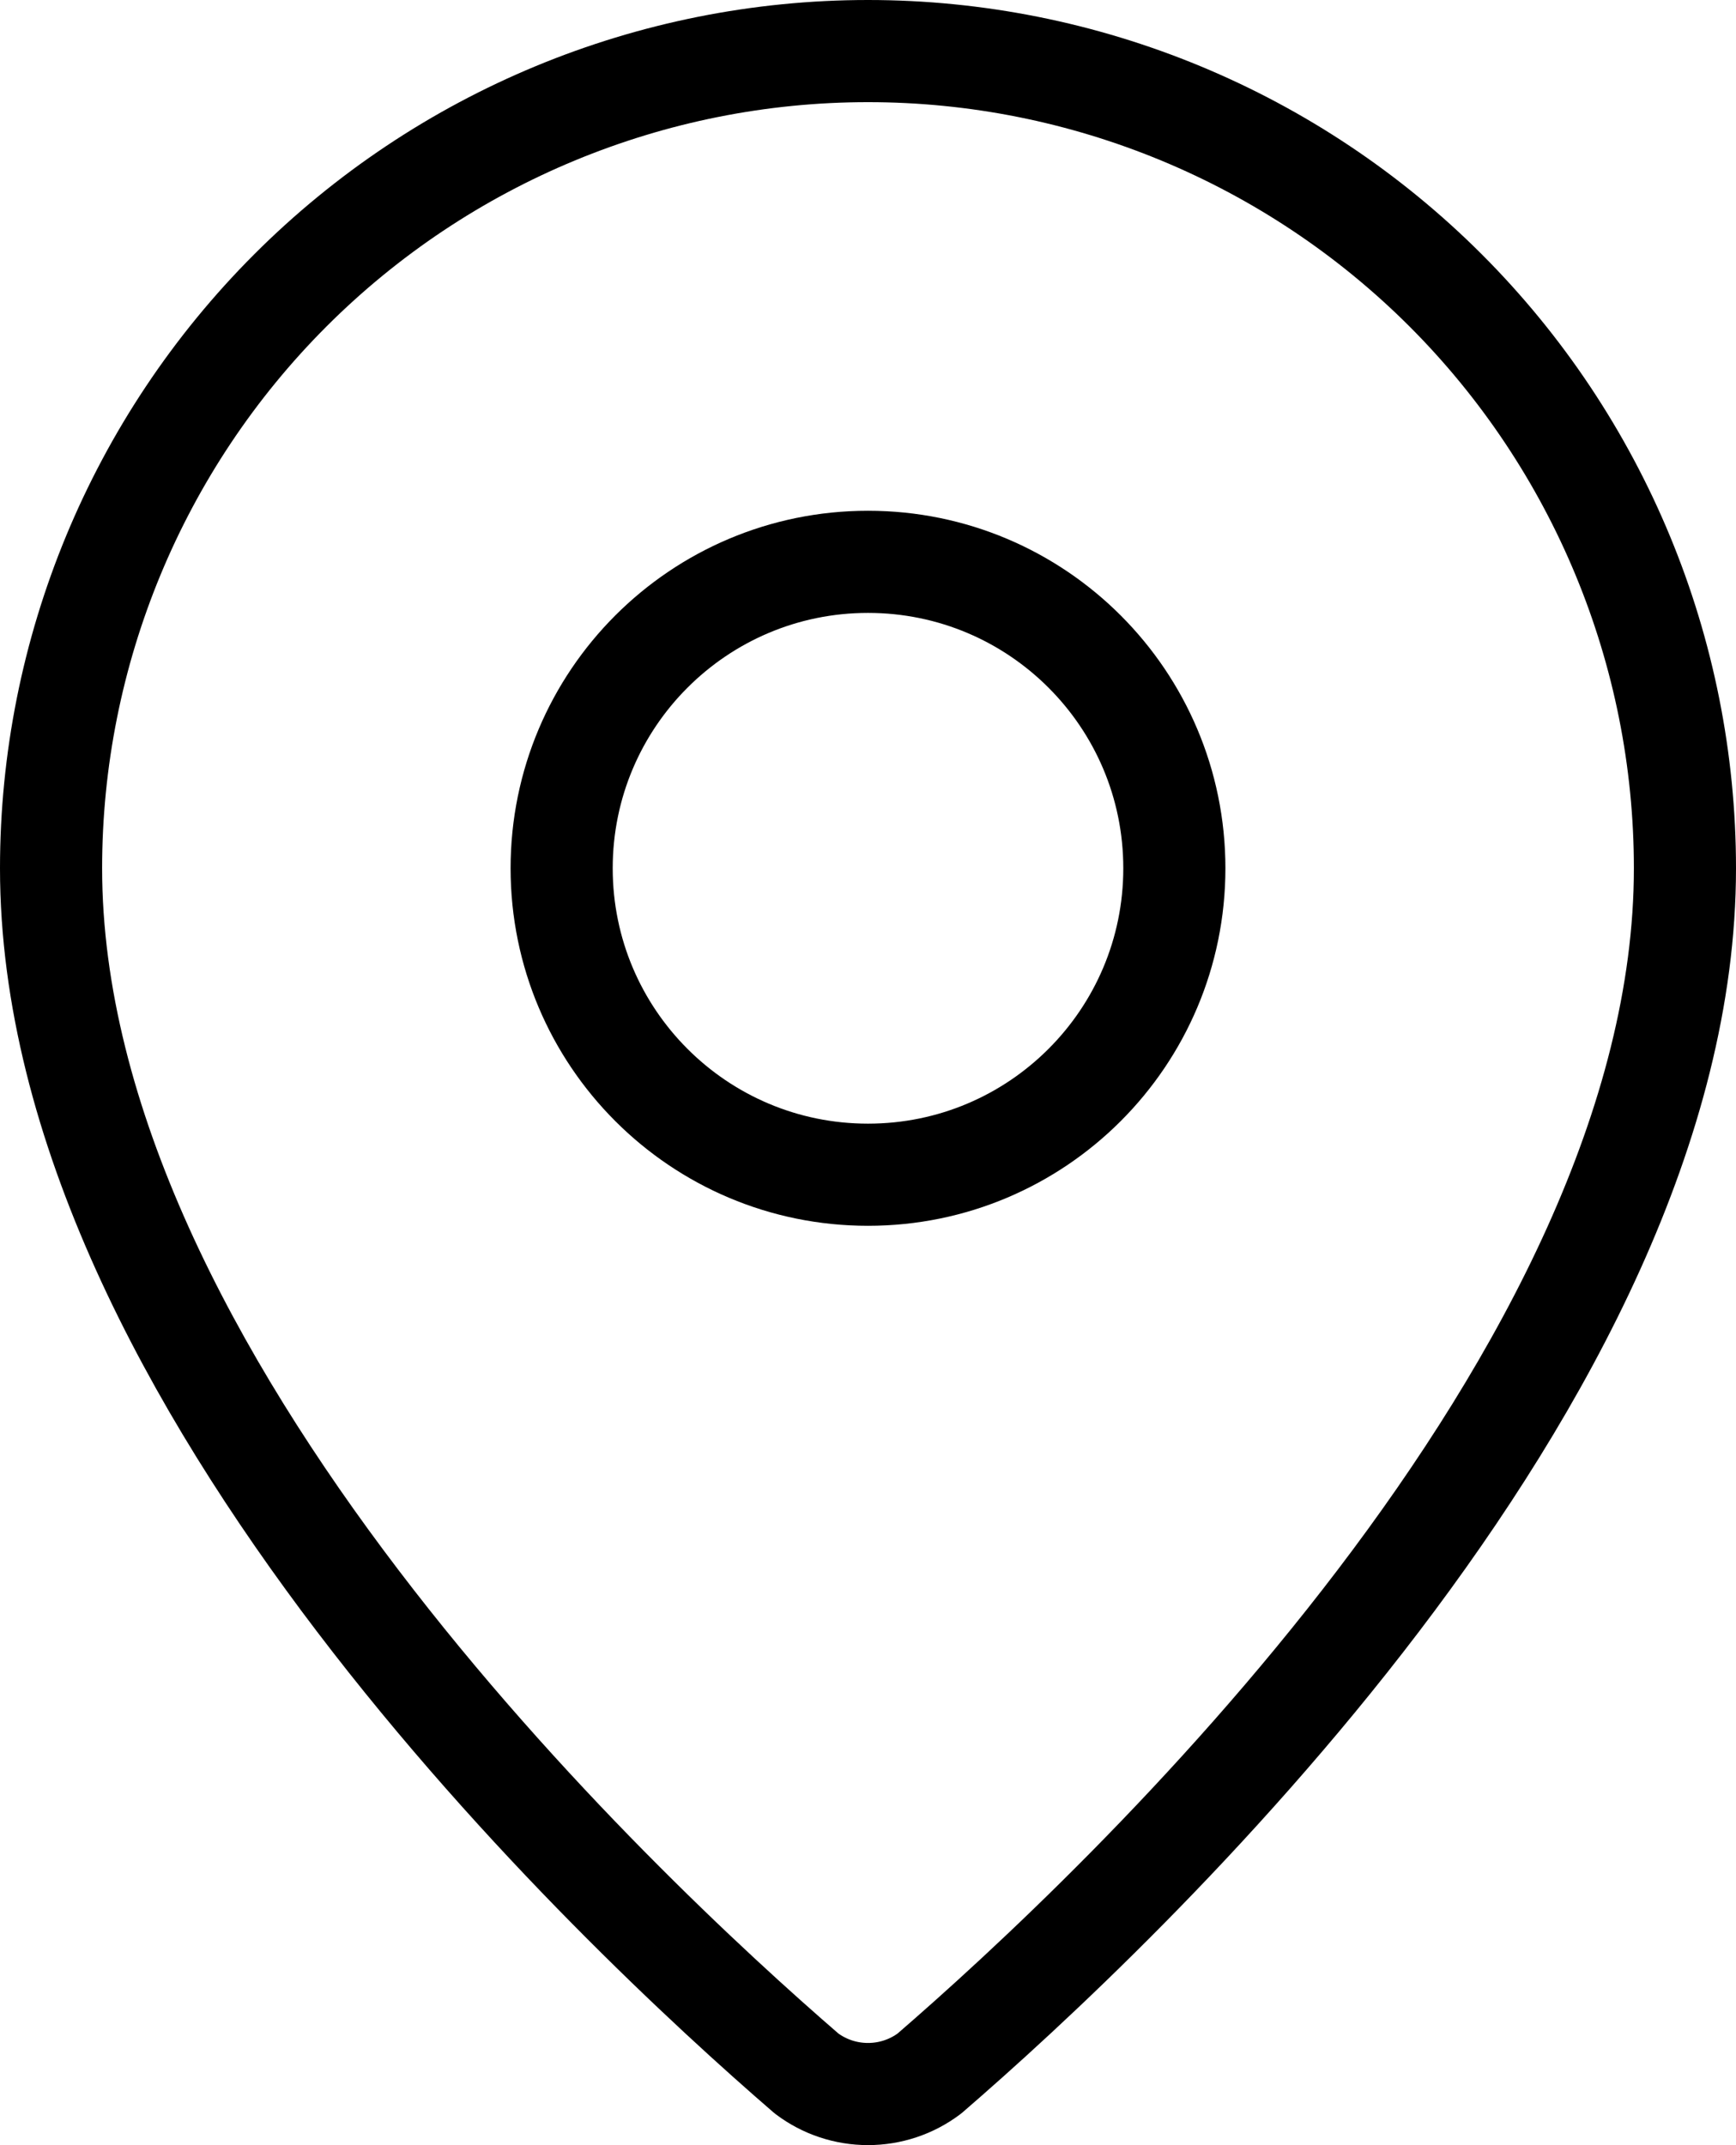
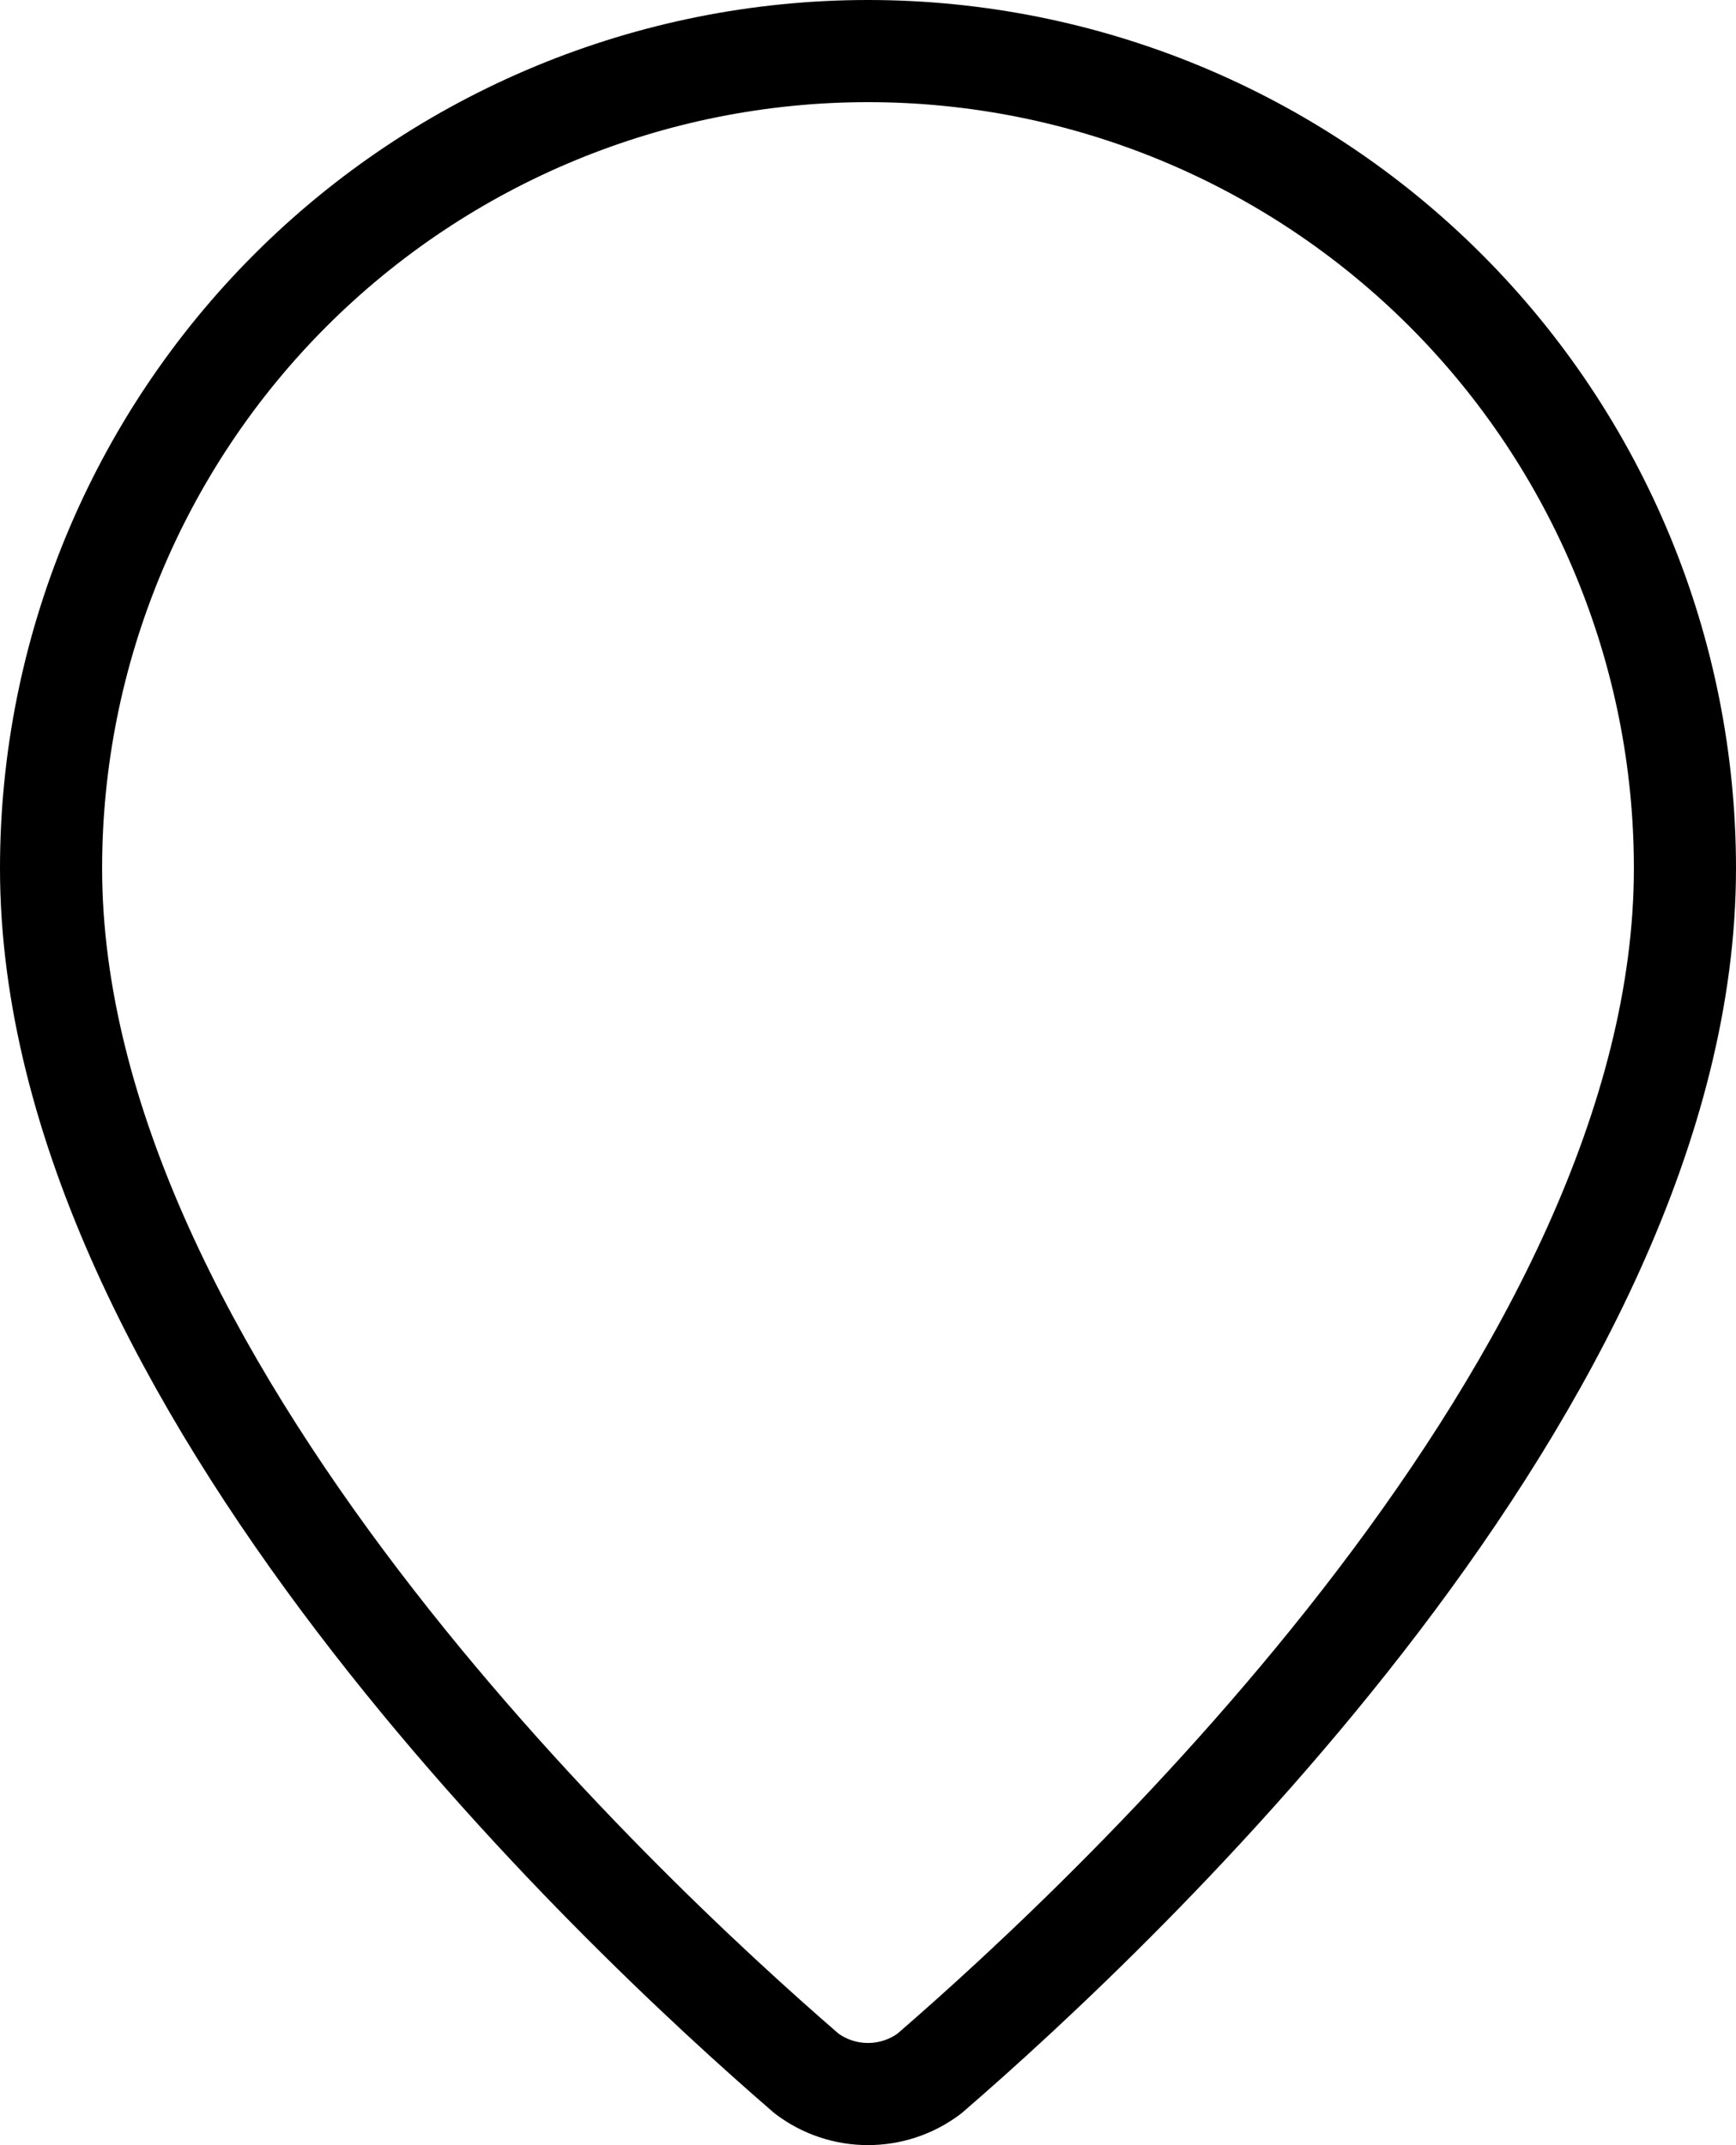
<svg xmlns="http://www.w3.org/2000/svg" width="34" height="42" viewBox="0 0 34 42" fill="none">
  <g id="Group">
    <path id="Vector" d="M33 17C33 26.986 21.922 37.386 18.202 40.598C17.855 40.859 17.434 40.999 17 40.999C16.566 40.999 16.145 40.859 15.798 40.598C12.078 37.386 1 26.986 1 17C1 12.757 2.686 8.687 5.686 5.686C8.687 2.686 12.757 1 17 1C21.244 1 25.313 2.686 28.314 5.686C31.314 8.687 33 12.757 33 17Z" stroke="black" stroke-width="2" stroke-linecap="round" stroke-linejoin="round" />
-     <path id="Vector_2" d="M17 23C20.314 23 23 20.314 23 17C23 13.686 20.314 11 17 11C13.686 11 11 13.686 11 17C11 20.314 13.686 23 17 23Z" stroke="black" stroke-width="2" stroke-linecap="round" stroke-linejoin="round" />
  </g>
</svg>